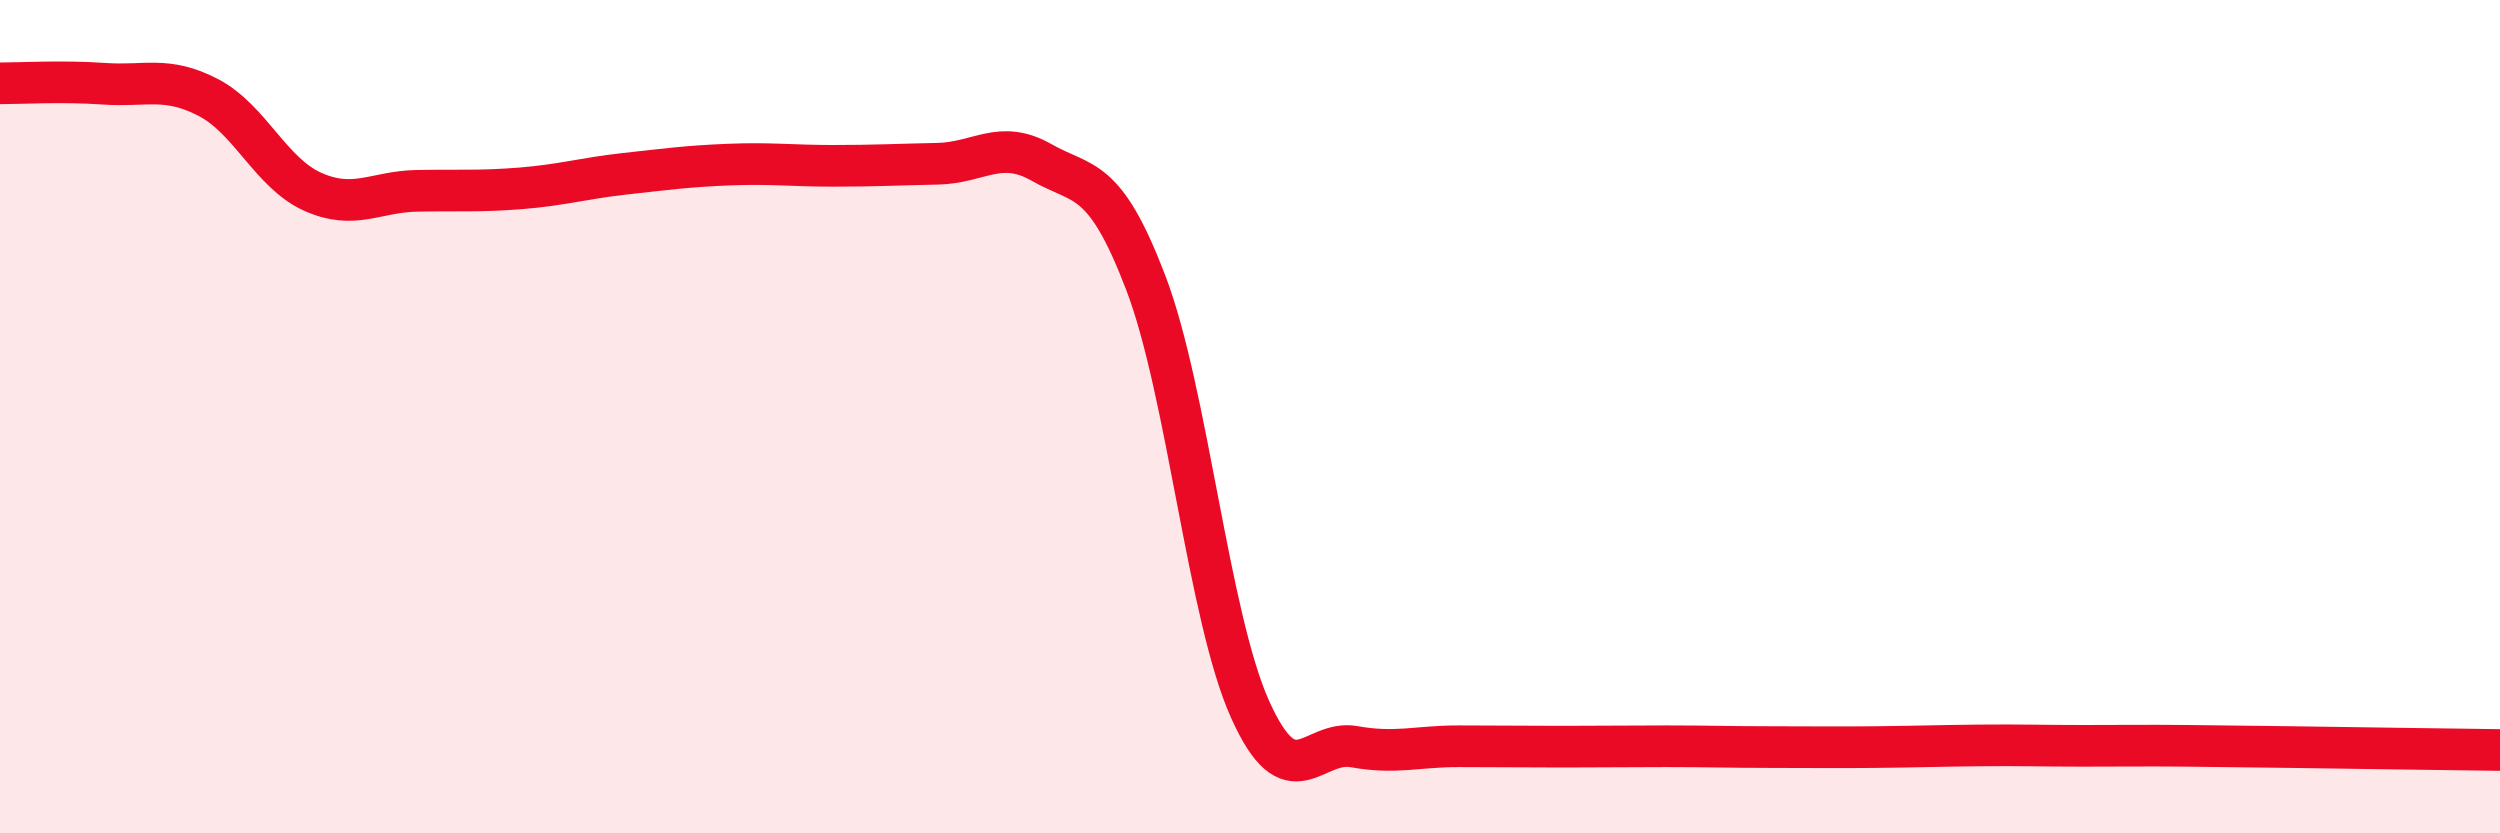
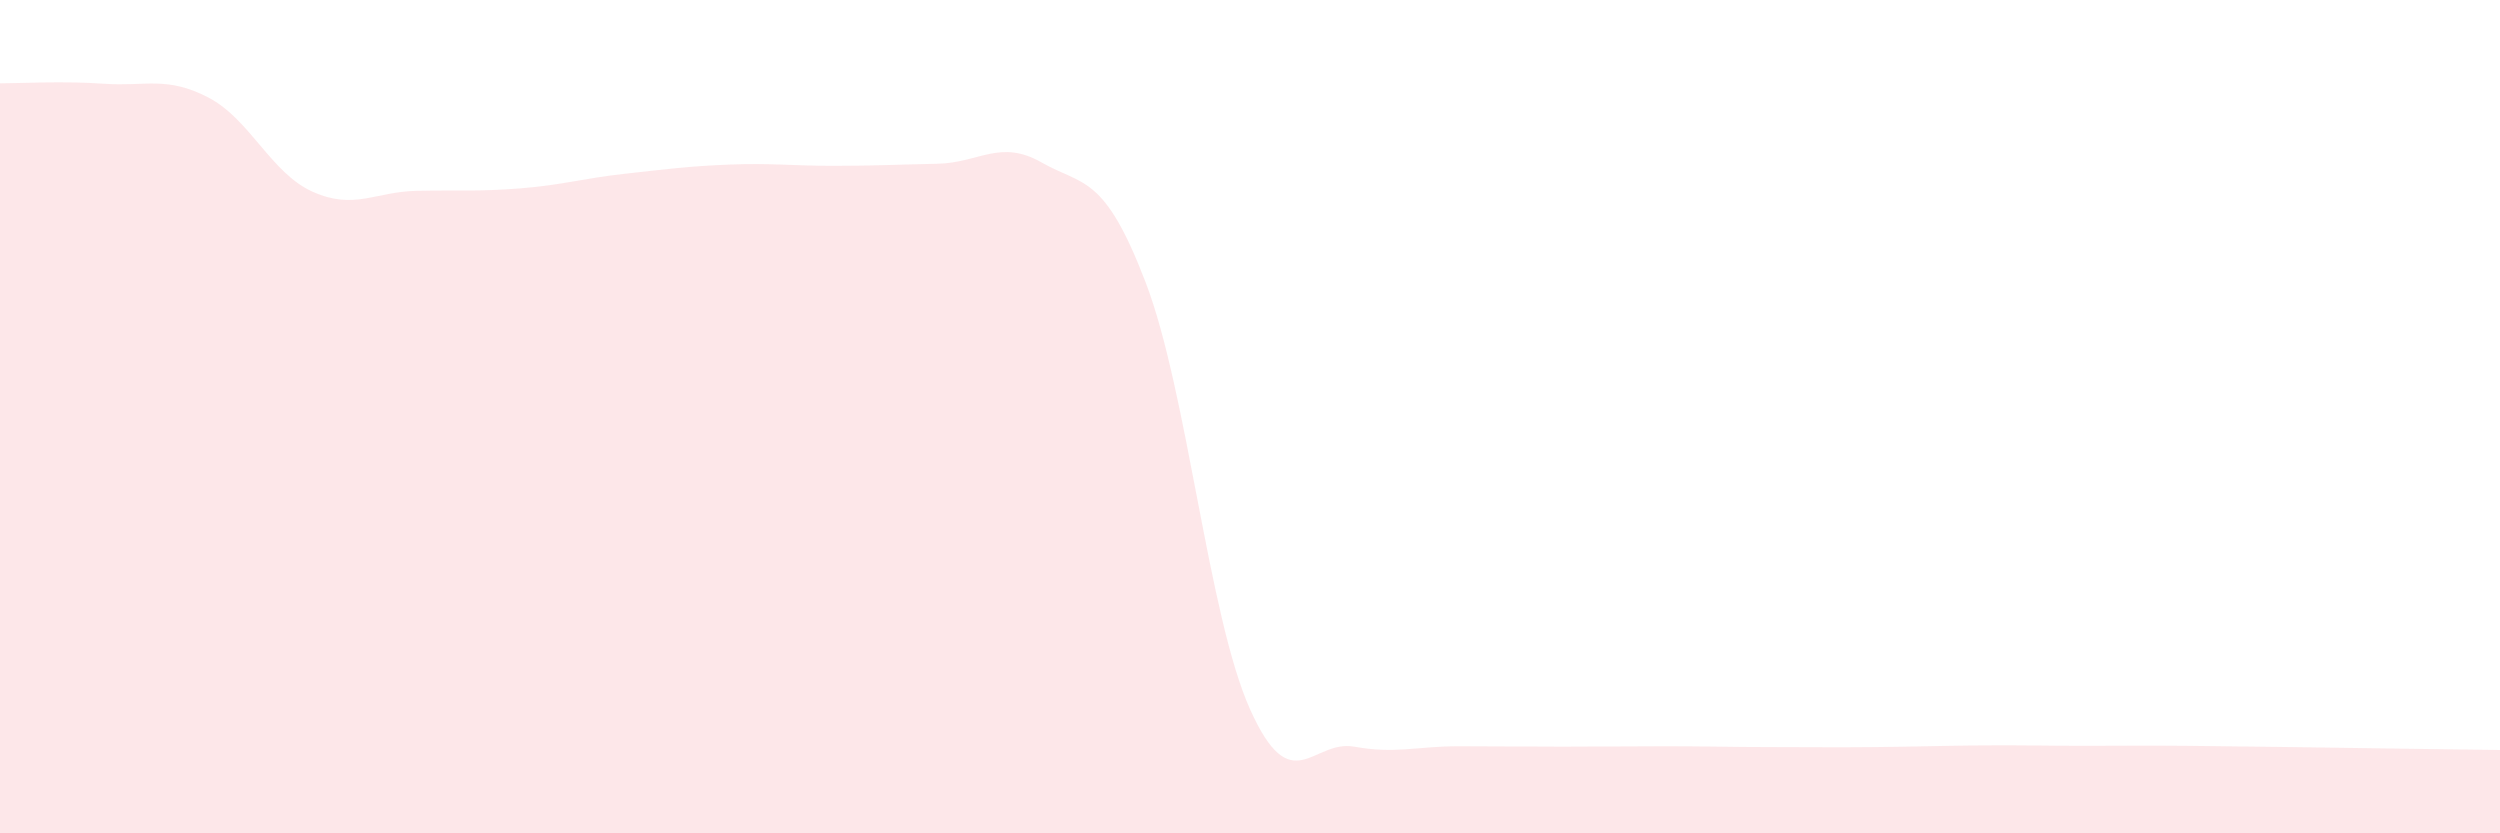
<svg xmlns="http://www.w3.org/2000/svg" width="60" height="20" viewBox="0 0 60 20">
  <path d="M 0,2 C 0.5,2 1.5,1.94 2.5,2.01 C 3.5,2.08 4,1.82 5,2.34 C 6,2.86 6.5,4.15 7.5,4.6 C 8.5,5.05 9,4.6 10,4.58 C 11,4.56 11.5,4.6 12.5,4.52 C 13.5,4.44 14,4.28 15,4.17 C 16,4.06 16.5,3.99 17.5,3.95 C 18.5,3.91 19,3.98 20,3.98 C 21,3.98 21.5,3.95 22.5,3.93 C 23.5,3.91 24,3.33 25,3.9 C 26,4.47 26.5,4.17 27.5,6.79 C 28.5,9.41 29,14.79 30,17.02 C 31,19.25 31.5,17.74 32.5,17.92 C 33.5,18.1 34,17.91 35,17.91 C 36,17.91 36.5,17.92 37.5,17.92 C 38.5,17.92 39,17.91 40,17.91 C 41,17.91 41.5,17.93 42.5,17.93 C 43.5,17.93 44,17.94 45,17.93 C 46,17.92 46.5,17.9 47.5,17.89 C 48.5,17.88 49,17.9 50,17.9 C 51,17.9 51.5,17.89 52.5,17.9 C 53.5,17.91 53.5,17.91 55,17.93 C 56.5,17.95 59,17.99 60,18L60 20L0 20Z" fill="#EB0A25" opacity="0.1" stroke-linecap="round" stroke-linejoin="round" />
-   <path d="M 0,2 C 0.5,2 1.5,1.94 2.5,2.01 C 3.5,2.08 4,1.82 5,2.34 C 6,2.86 6.5,4.15 7.5,4.6 C 8.5,5.05 9,4.6 10,4.58 C 11,4.56 11.5,4.6 12.5,4.52 C 13.5,4.44 14,4.28 15,4.17 C 16,4.06 16.5,3.99 17.5,3.95 C 18.5,3.91 19,3.98 20,3.98 C 21,3.98 21.5,3.95 22.5,3.93 C 23.5,3.91 24,3.33 25,3.9 C 26,4.47 26.5,4.17 27.5,6.79 C 28.5,9.41 29,14.79 30,17.02 C 31,19.25 31.5,17.74 32.5,17.92 C 33.5,18.1 34,17.91 35,17.91 C 36,17.91 36.5,17.92 37.5,17.92 C 38.5,17.92 39,17.91 40,17.91 C 41,17.91 41.5,17.93 42.5,17.93 C 43.5,17.93 44,17.94 45,17.93 C 46,17.92 46.5,17.9 47.5,17.89 C 48.5,17.88 49,17.9 50,17.9 C 51,17.9 51.5,17.89 52.5,17.9 C 53.5,17.91 53.5,17.91 55,17.93 C 56.5,17.95 59,17.99 60,18" stroke="#EB0A25" stroke-width="1" fill="none" stroke-linecap="round" stroke-linejoin="round" />
</svg>